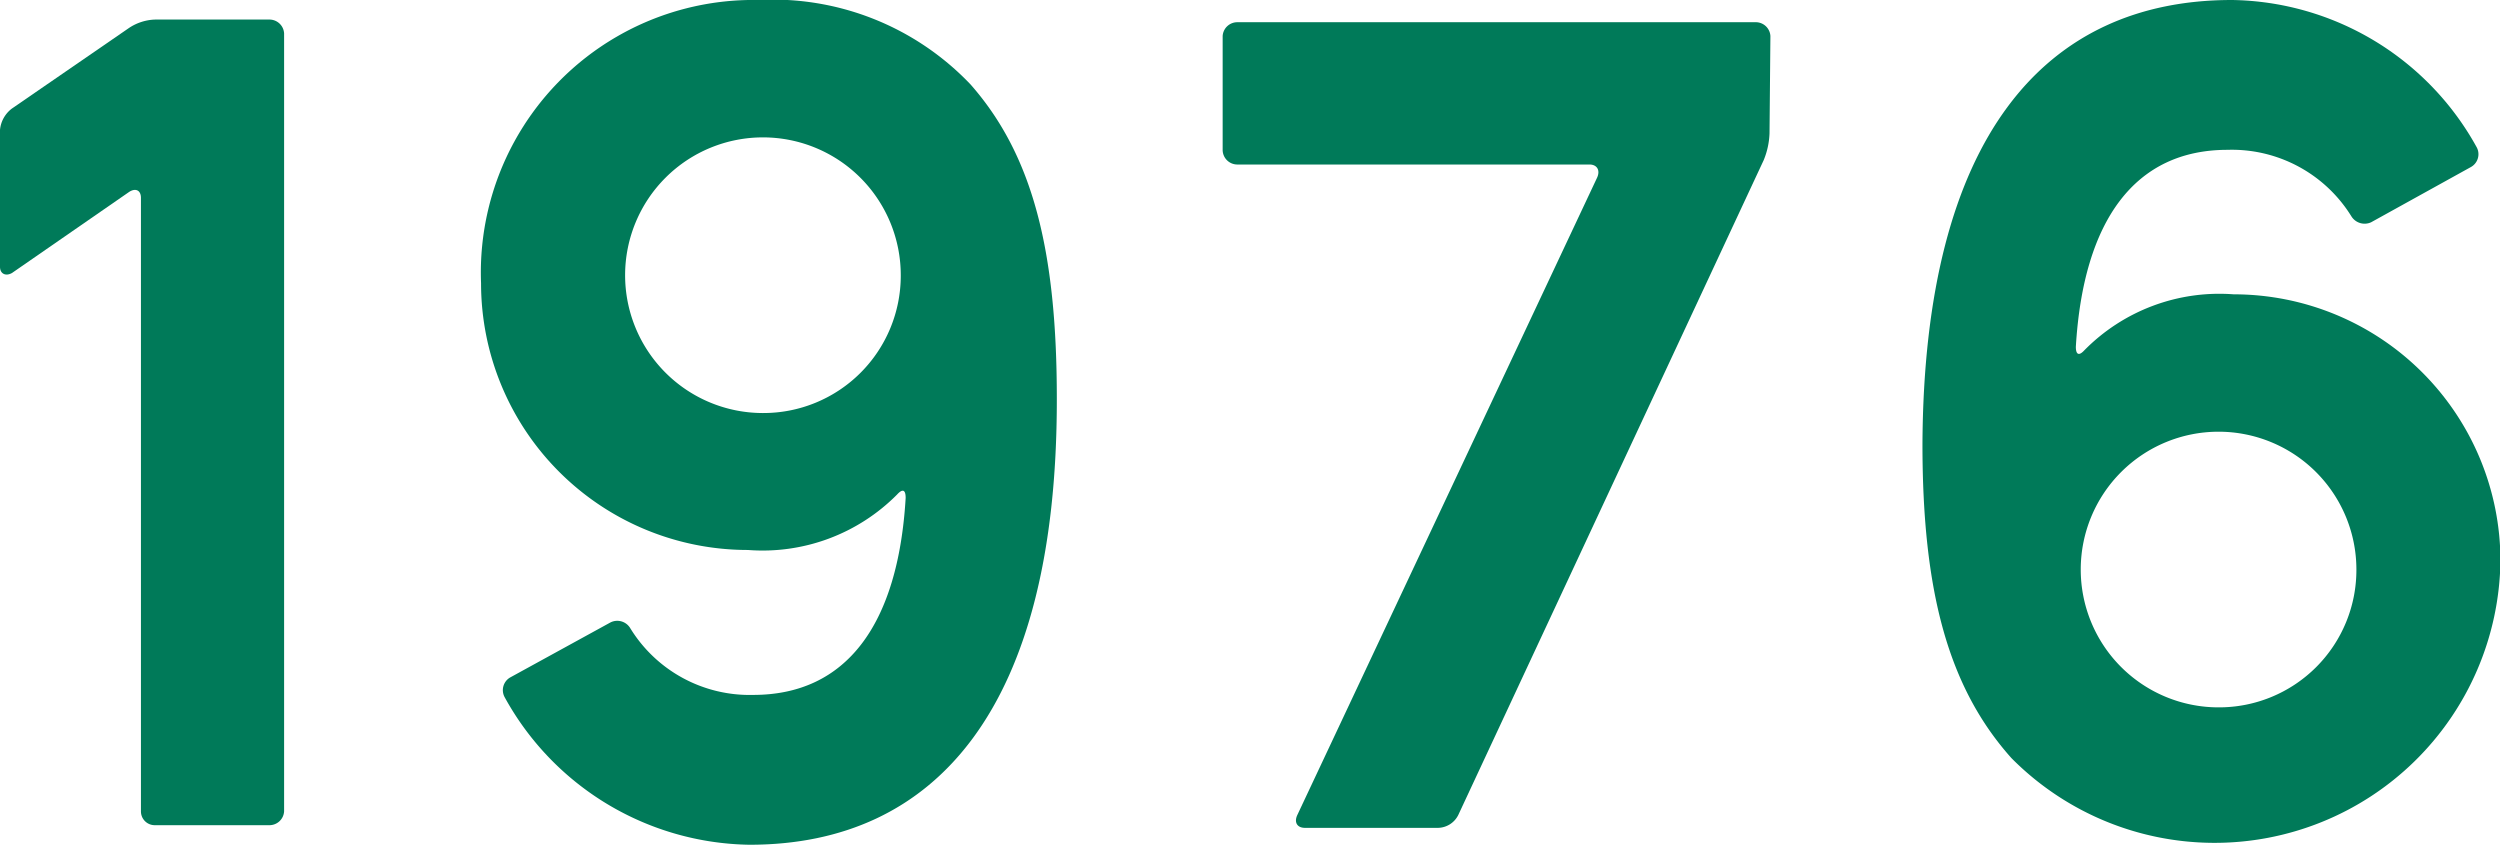
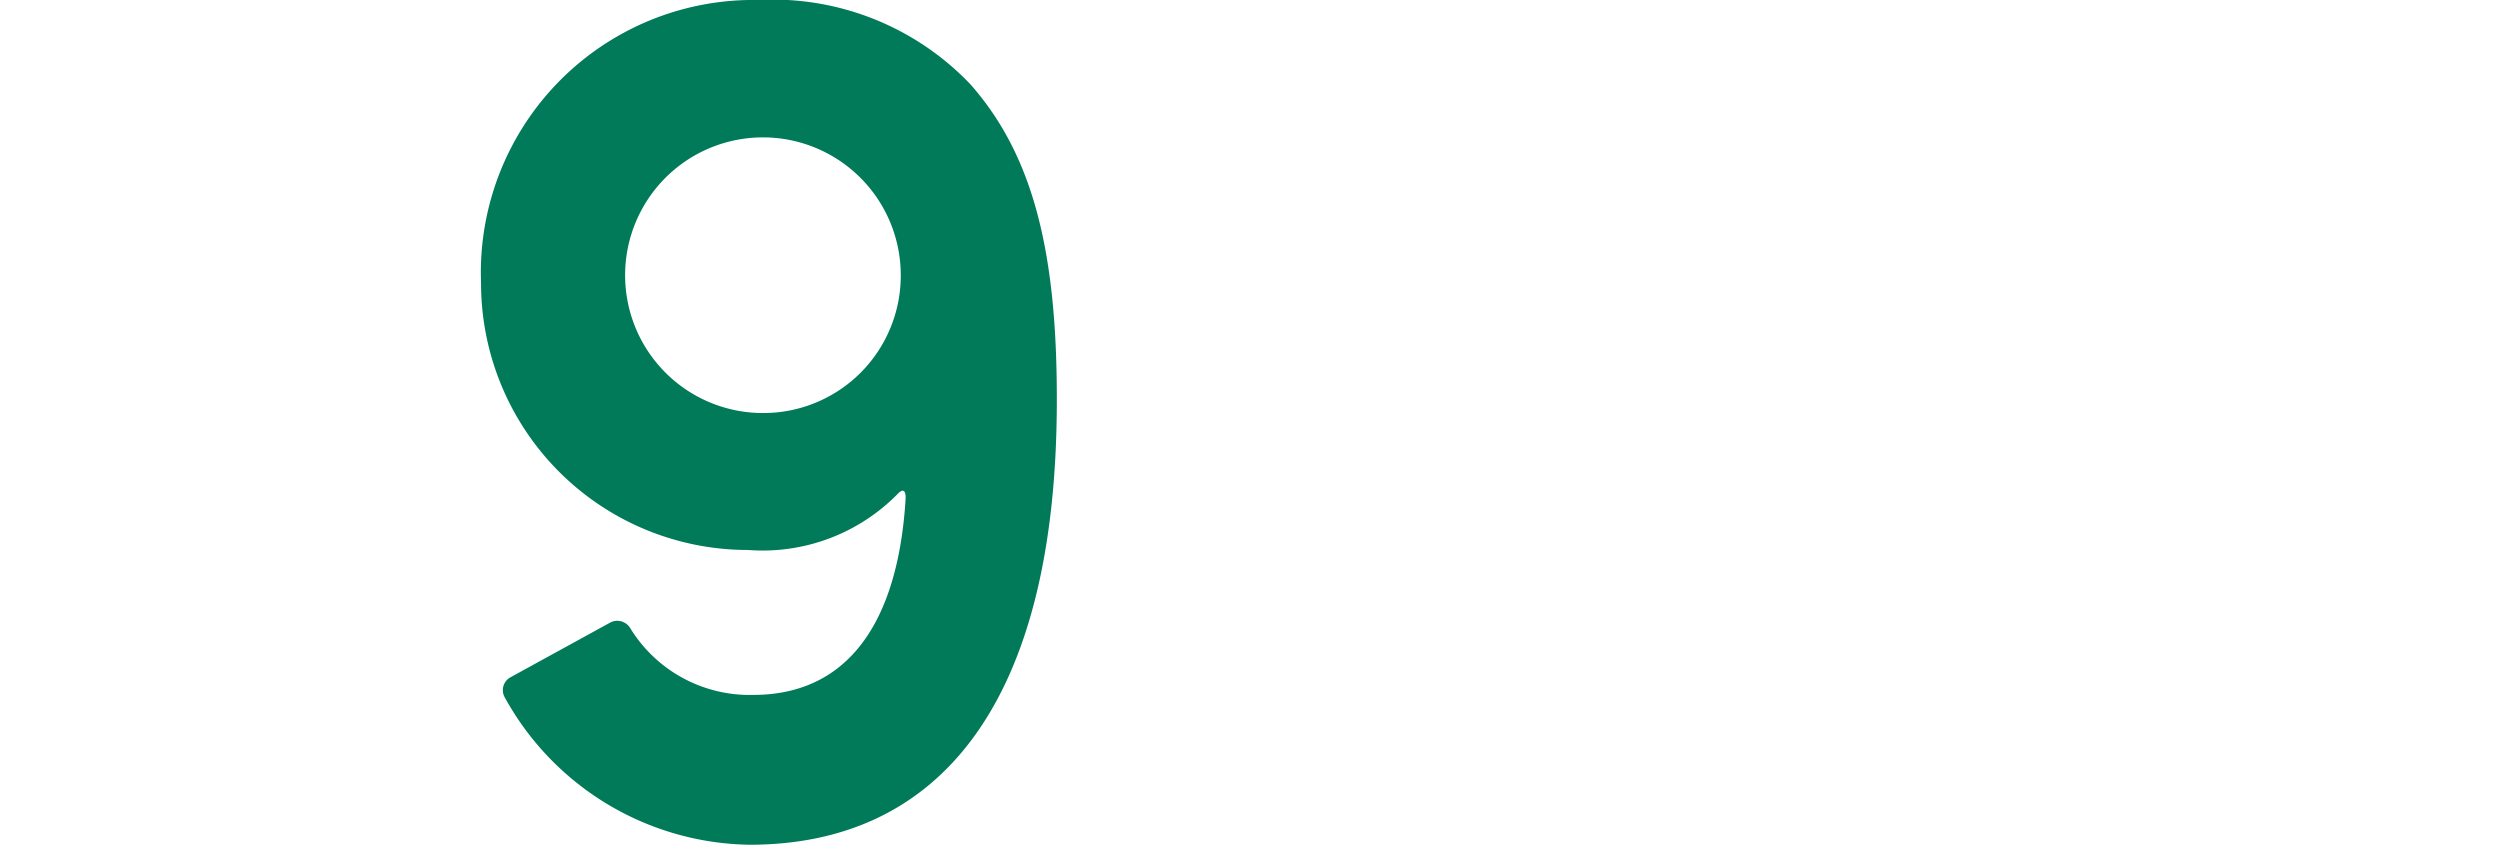
<svg xmlns="http://www.w3.org/2000/svg" viewBox="0 0 56.23 19">
  <g id="レイヤー_2" data-name="レイヤー 2">
    <g id="add">
-       <path d="M.27,2.44,2.9.63A1.12,1.12,0,0,1,3.49.44H6.05a.33.33,0,0,1,.34.31v17.5a.33.33,0,0,1-.34.31H3.49a.31.31,0,0,1-.32-.31V4.45c0-.17-.12-.23-.27-.13L.27,6.14C.13,6.22,0,6.16,0,6V2.92A.68.68,0,0,1,.27,2.44Z" fill="#007a59" />
-       <path d="M50.24,6.62a6,6,0,0,1,6,6v0a6.43,6.43,0,0,1-11,4.43c-1.42-1.59-2-3.74-2-7.06V10C43.27,3.07,46,0,50.2,0a6.39,6.39,0,0,1,5.51,3.32.33.33,0,0,1-.14.44L53.33,5a.35.35,0,0,1-.44-.13,3.16,3.16,0,0,0-2.79-1.5c-2.07,0-3.24,1.57-3.41,4.43,0,.18.07.21.19.08A4.26,4.26,0,0,1,50.24,6.62ZM53,12.8a3.1,3.1,0,1,0-3.11,3.11A3.09,3.09,0,0,0,53,12.8Z" fill="#007a59" />
-       <path d="M27.5,3.36V.81A.33.33,0,0,1,27.84.5H39.51a.33.33,0,0,1,.31.31L39.8,3a1.74,1.74,0,0,1-.13.6L32.8,18.33a.52.52,0,0,1-.45.29h-3c-.17,0-.25-.12-.17-.29L35.92,4c.08-.17,0-.3-.17-.3H27.84A.33.33,0,0,1,27.5,3.36Z" fill="#007a59" />
      <path d="M21.83,1.9c1.4,1.59,1.94,3.74,1.94,7.06V9c0,6.91-2.71,10-6.91,10a6.39,6.39,0,0,1-5.51-3.32.33.33,0,0,1,.12-.44L13.73,14a.34.34,0,0,1,.44.12,3.15,3.15,0,0,0,2.77,1.51c2.09,0,3.26-1.57,3.43-4.43,0-.19-.07-.21-.19-.08a4.26,4.26,0,0,1-3.36,1.25,6,6,0,0,1-6-6v0A6.13,6.13,0,0,1,17.05,0,6.14,6.14,0,0,1,21.83,1.9ZM20.26,6.2a3.1,3.1,0,1,0-3.11,3.09A3.09,3.09,0,0,0,20.26,6.2Z" fill="#007a59" />
    </g>
  </g>
</svg>